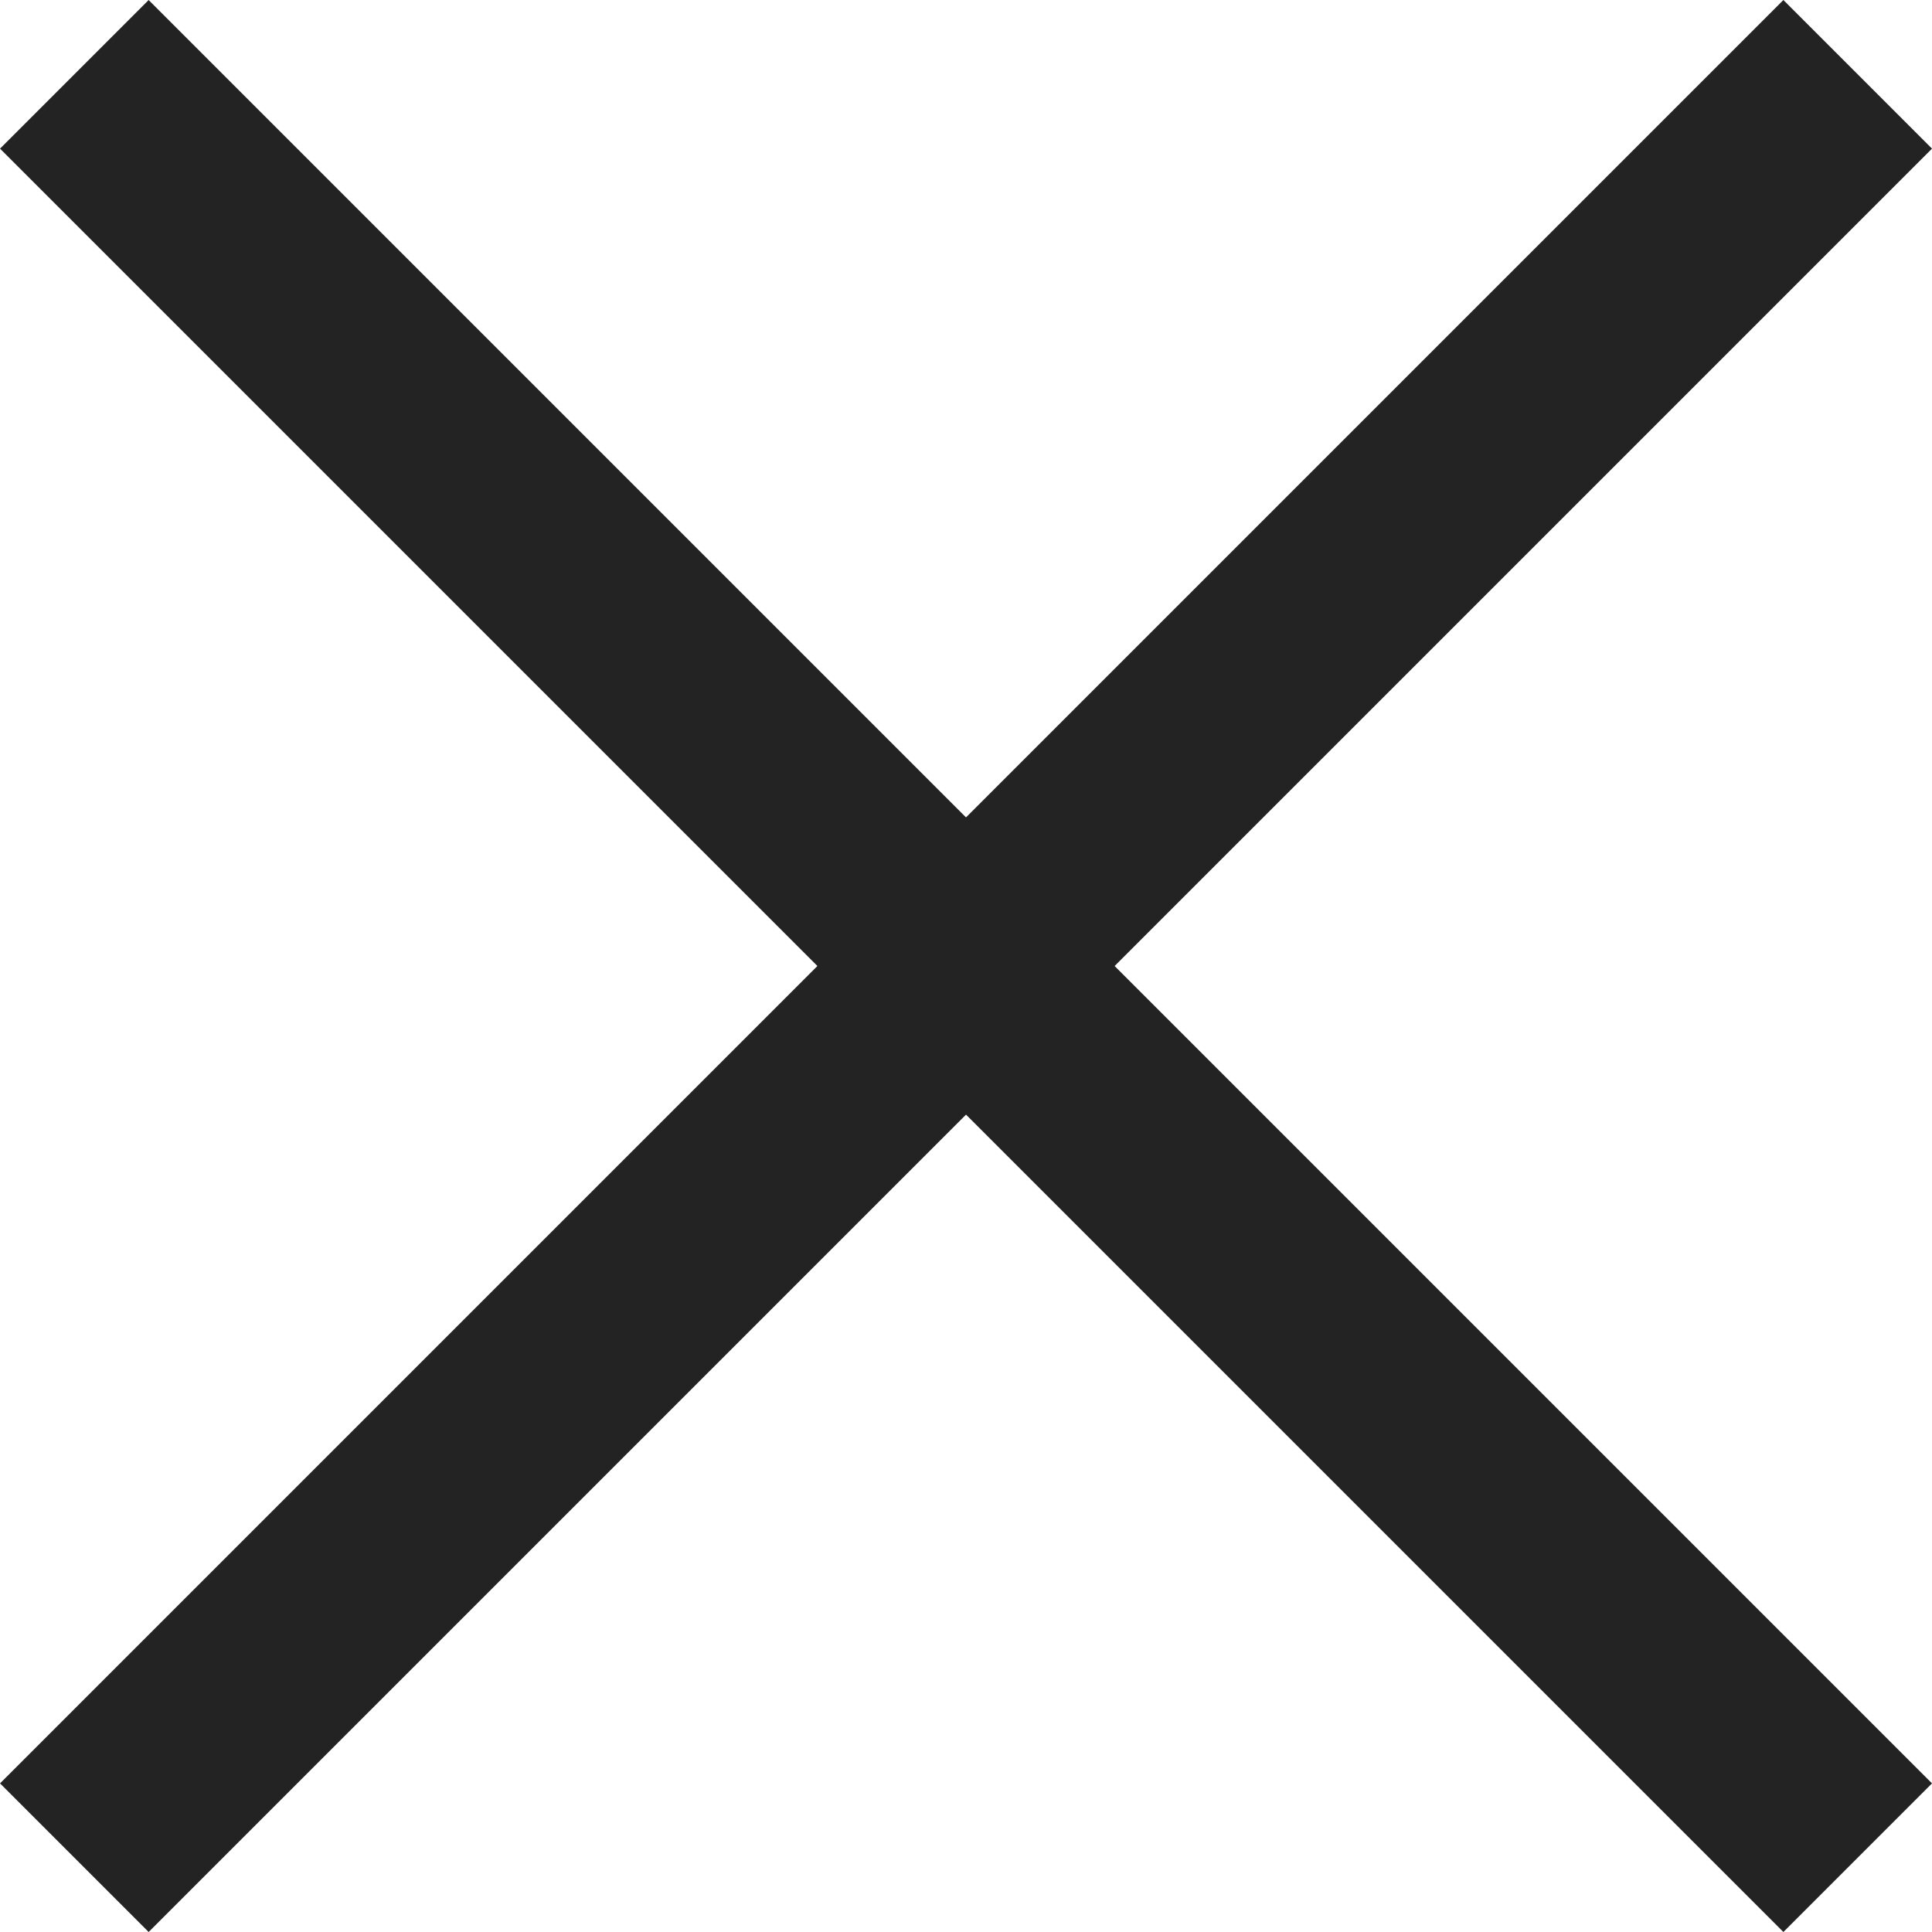
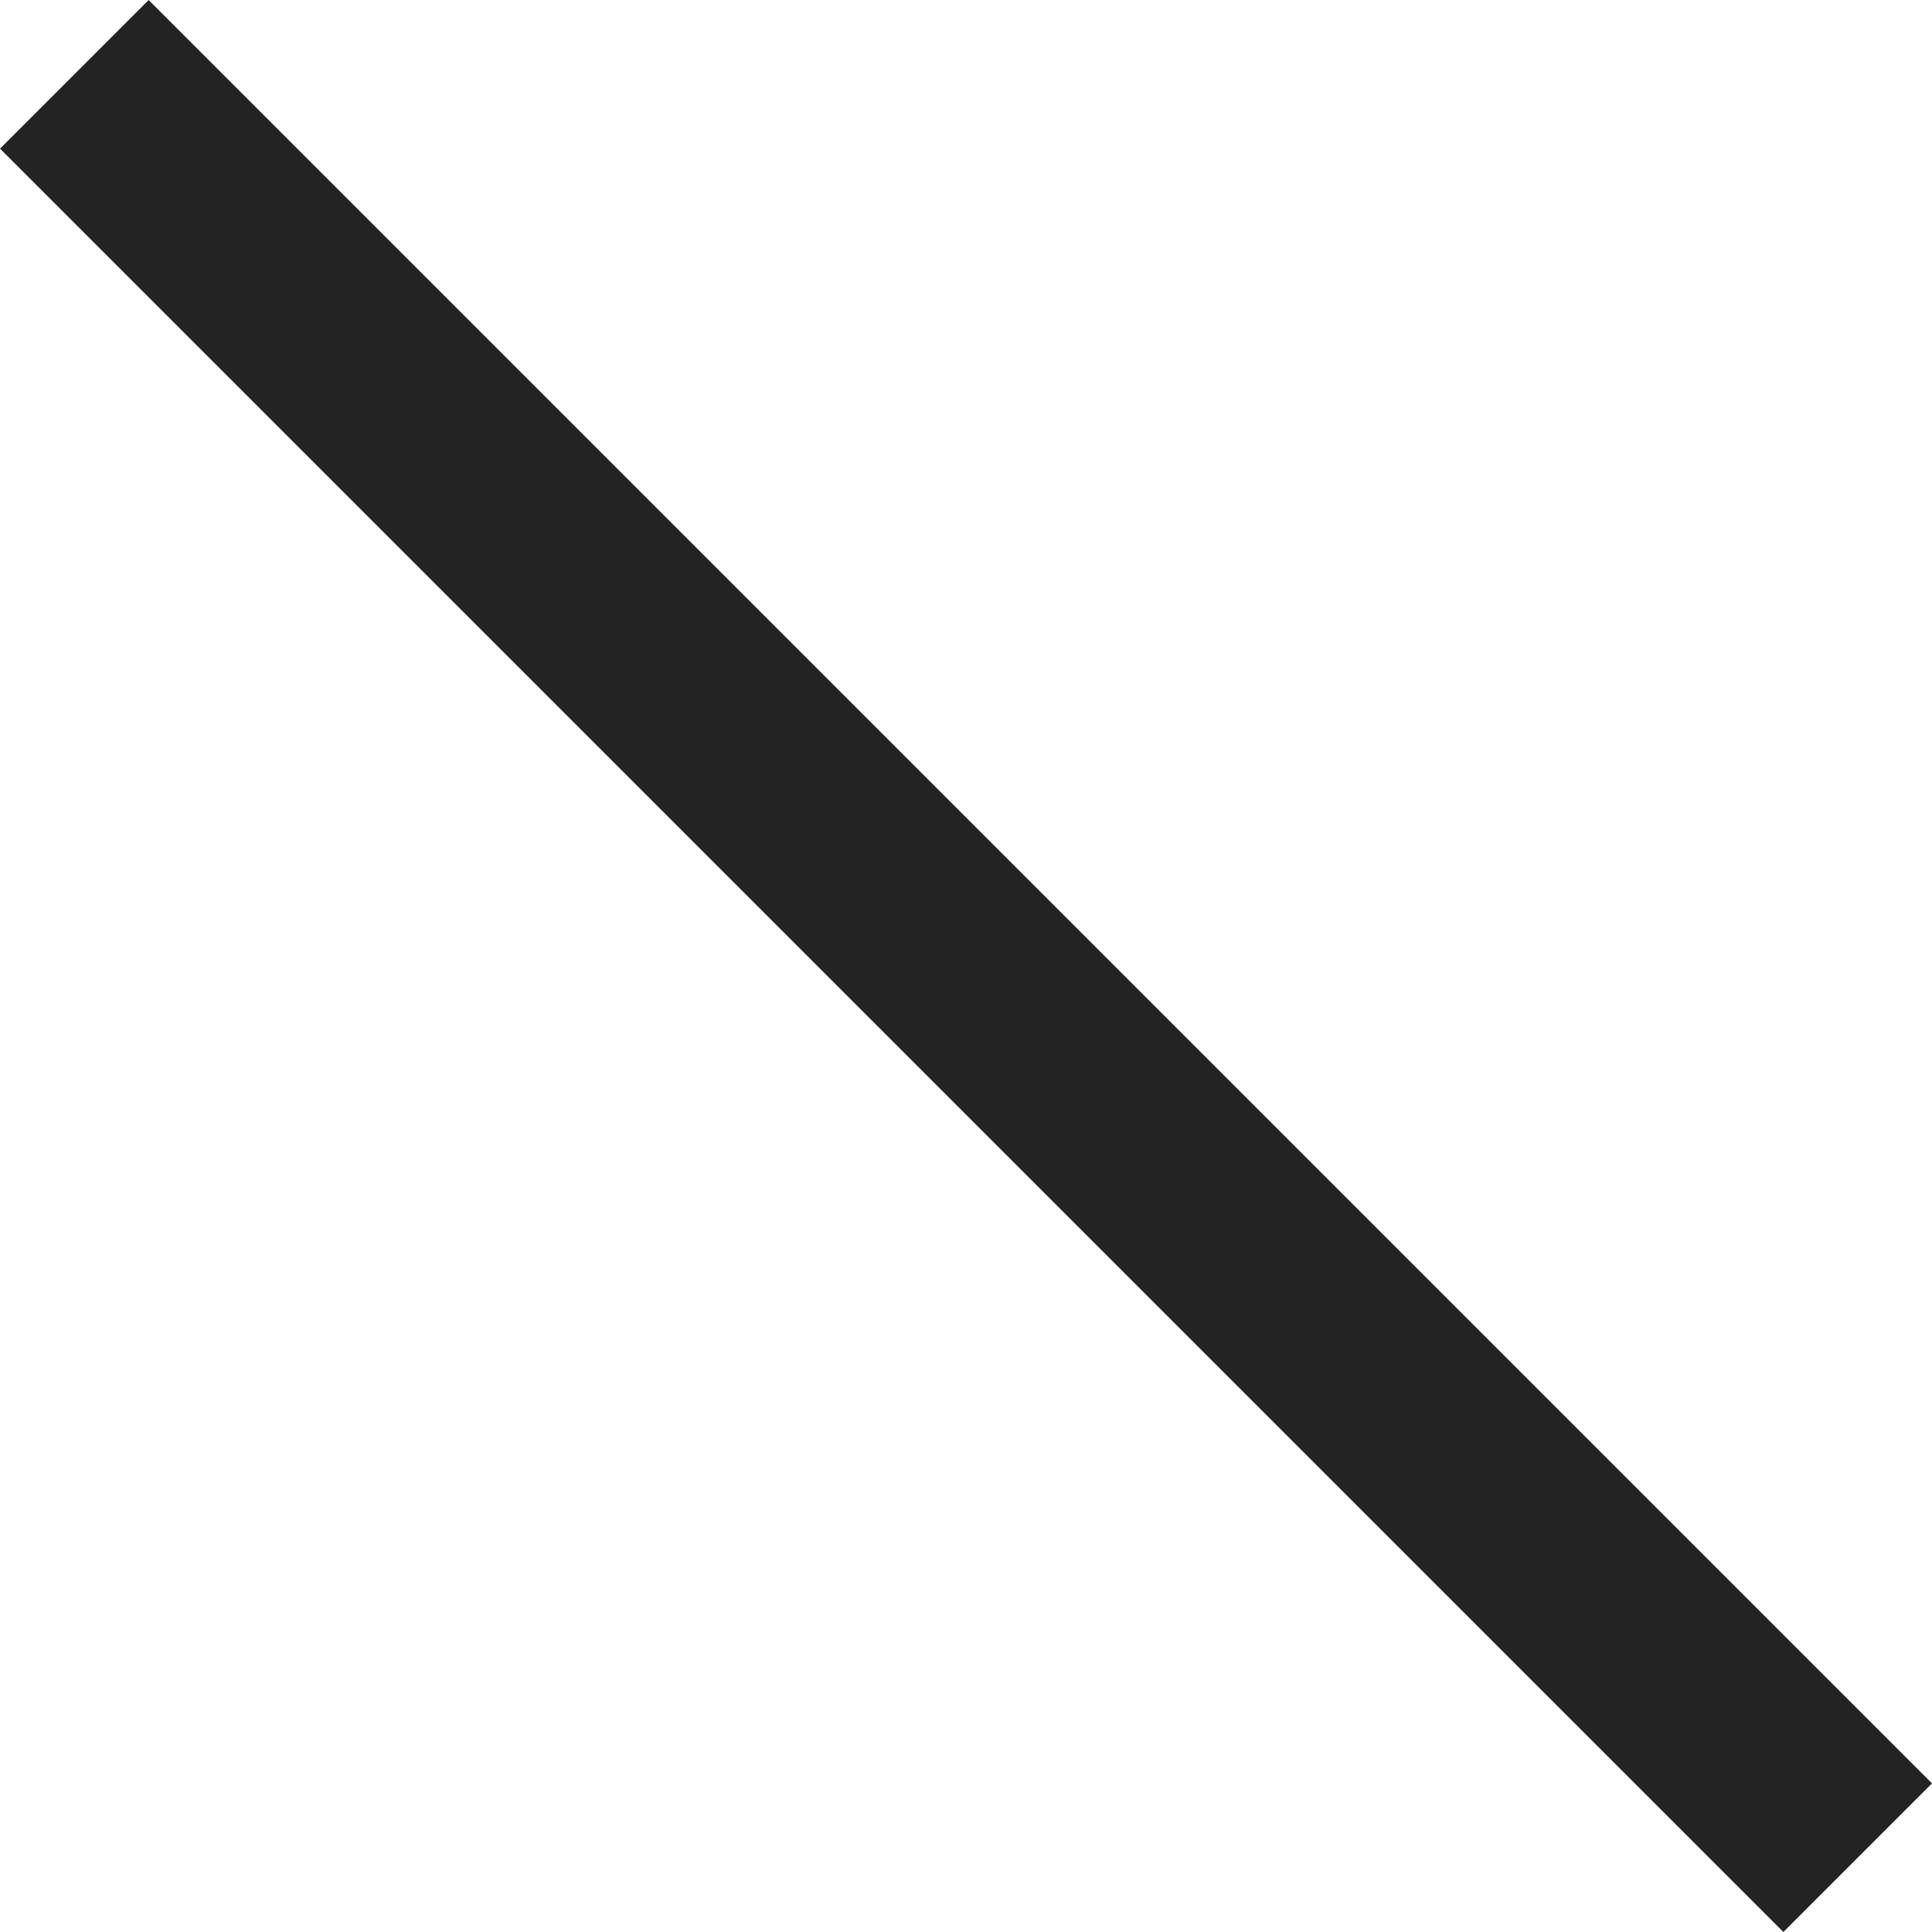
<svg xmlns="http://www.w3.org/2000/svg" width="18.385" height="18.385" viewBox="0 0 18.385 18.385">
  <g id="Groupe_133" data-name="Groupe 133" transform="translate(-955.301 -1219.759) rotate(45)">
-     <rect id="Rectangle_201" data-name="Rectangle 201" width="2" height="24" transform="translate(1550 175)" fill="#232323" />
    <rect id="Rectangle_202" data-name="Rectangle 202" width="2" height="24" transform="translate(1539 188) rotate(-90)" fill="#232323" />
  </g>
</svg>